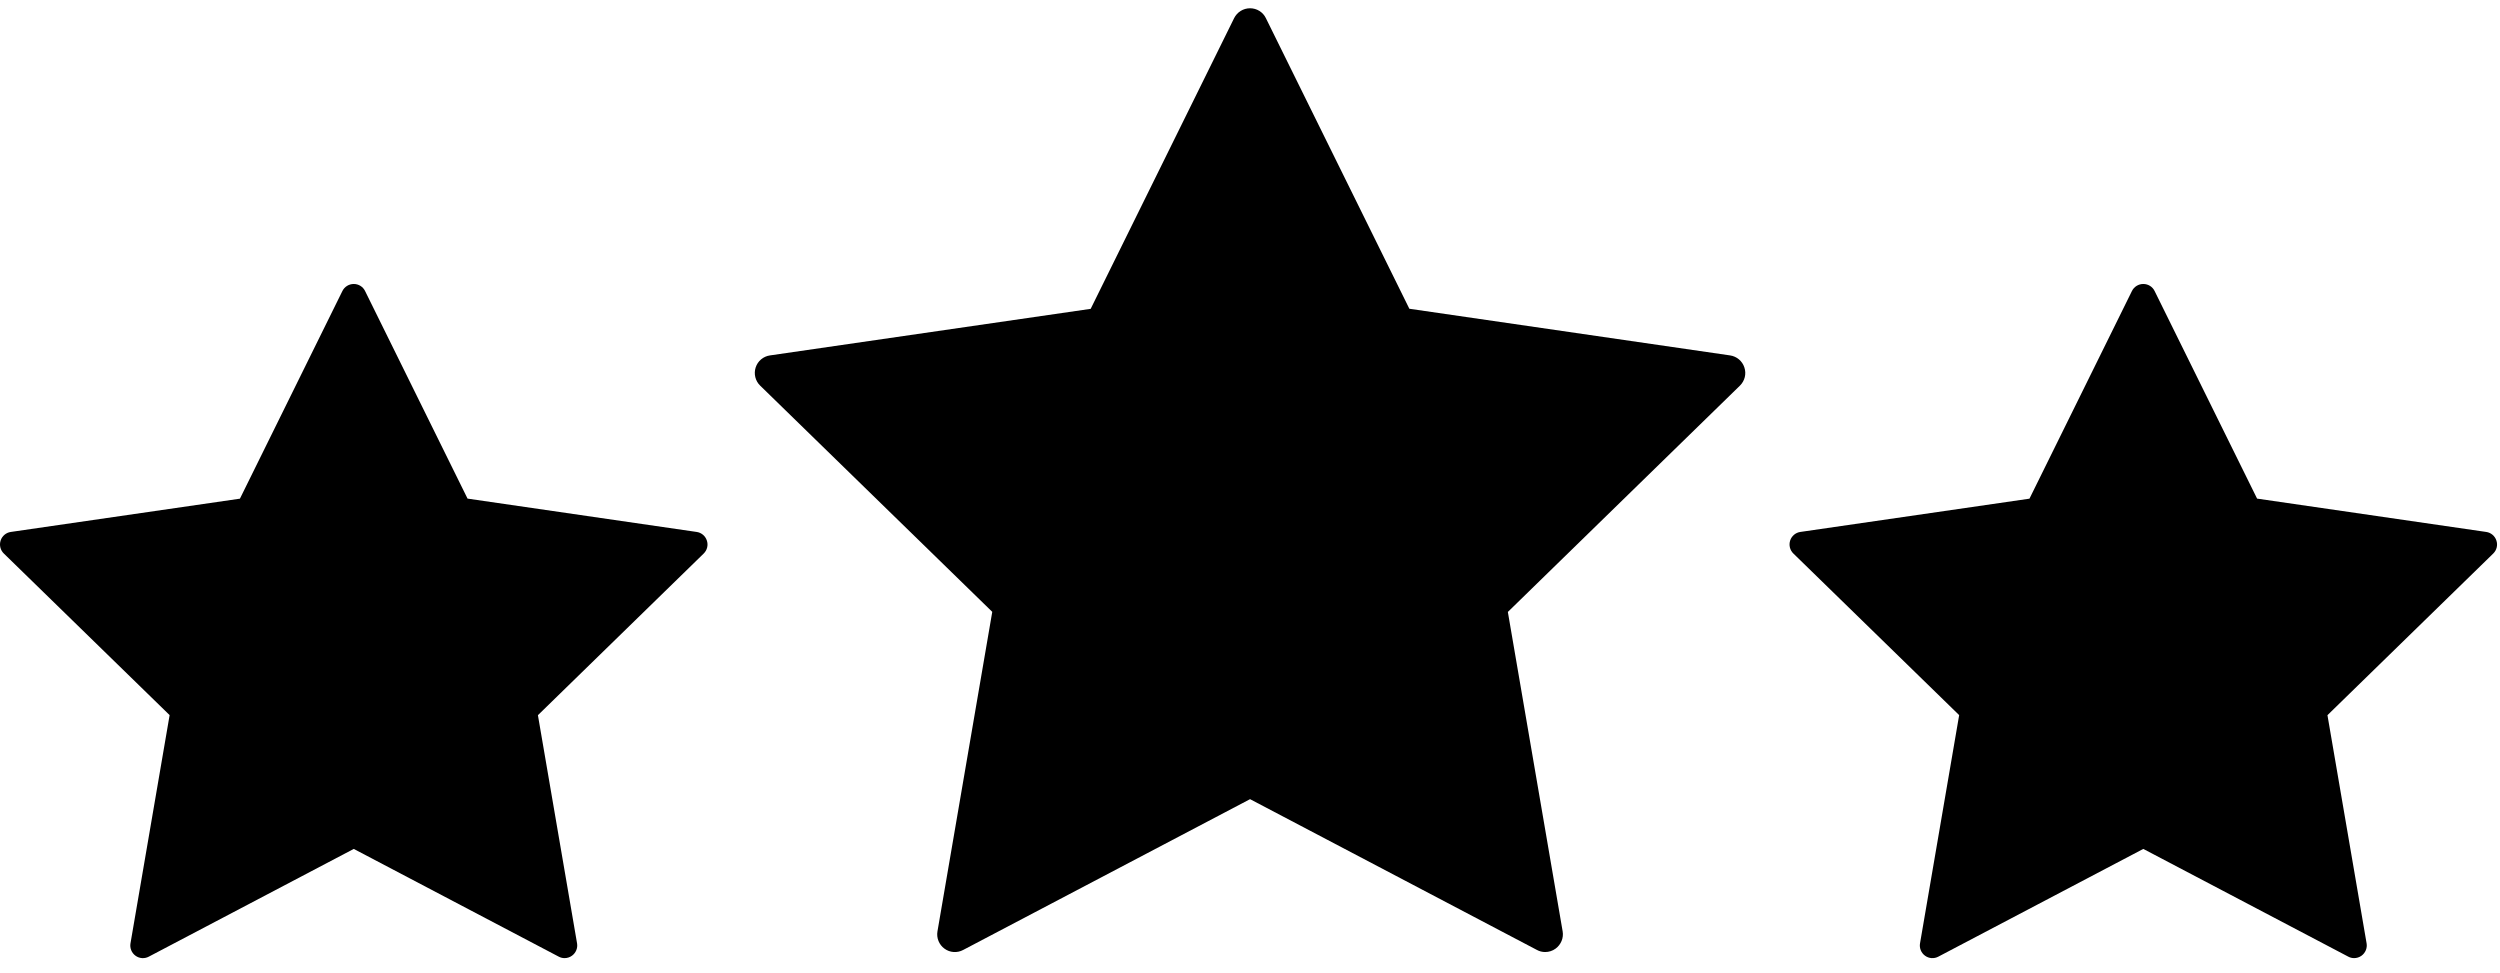
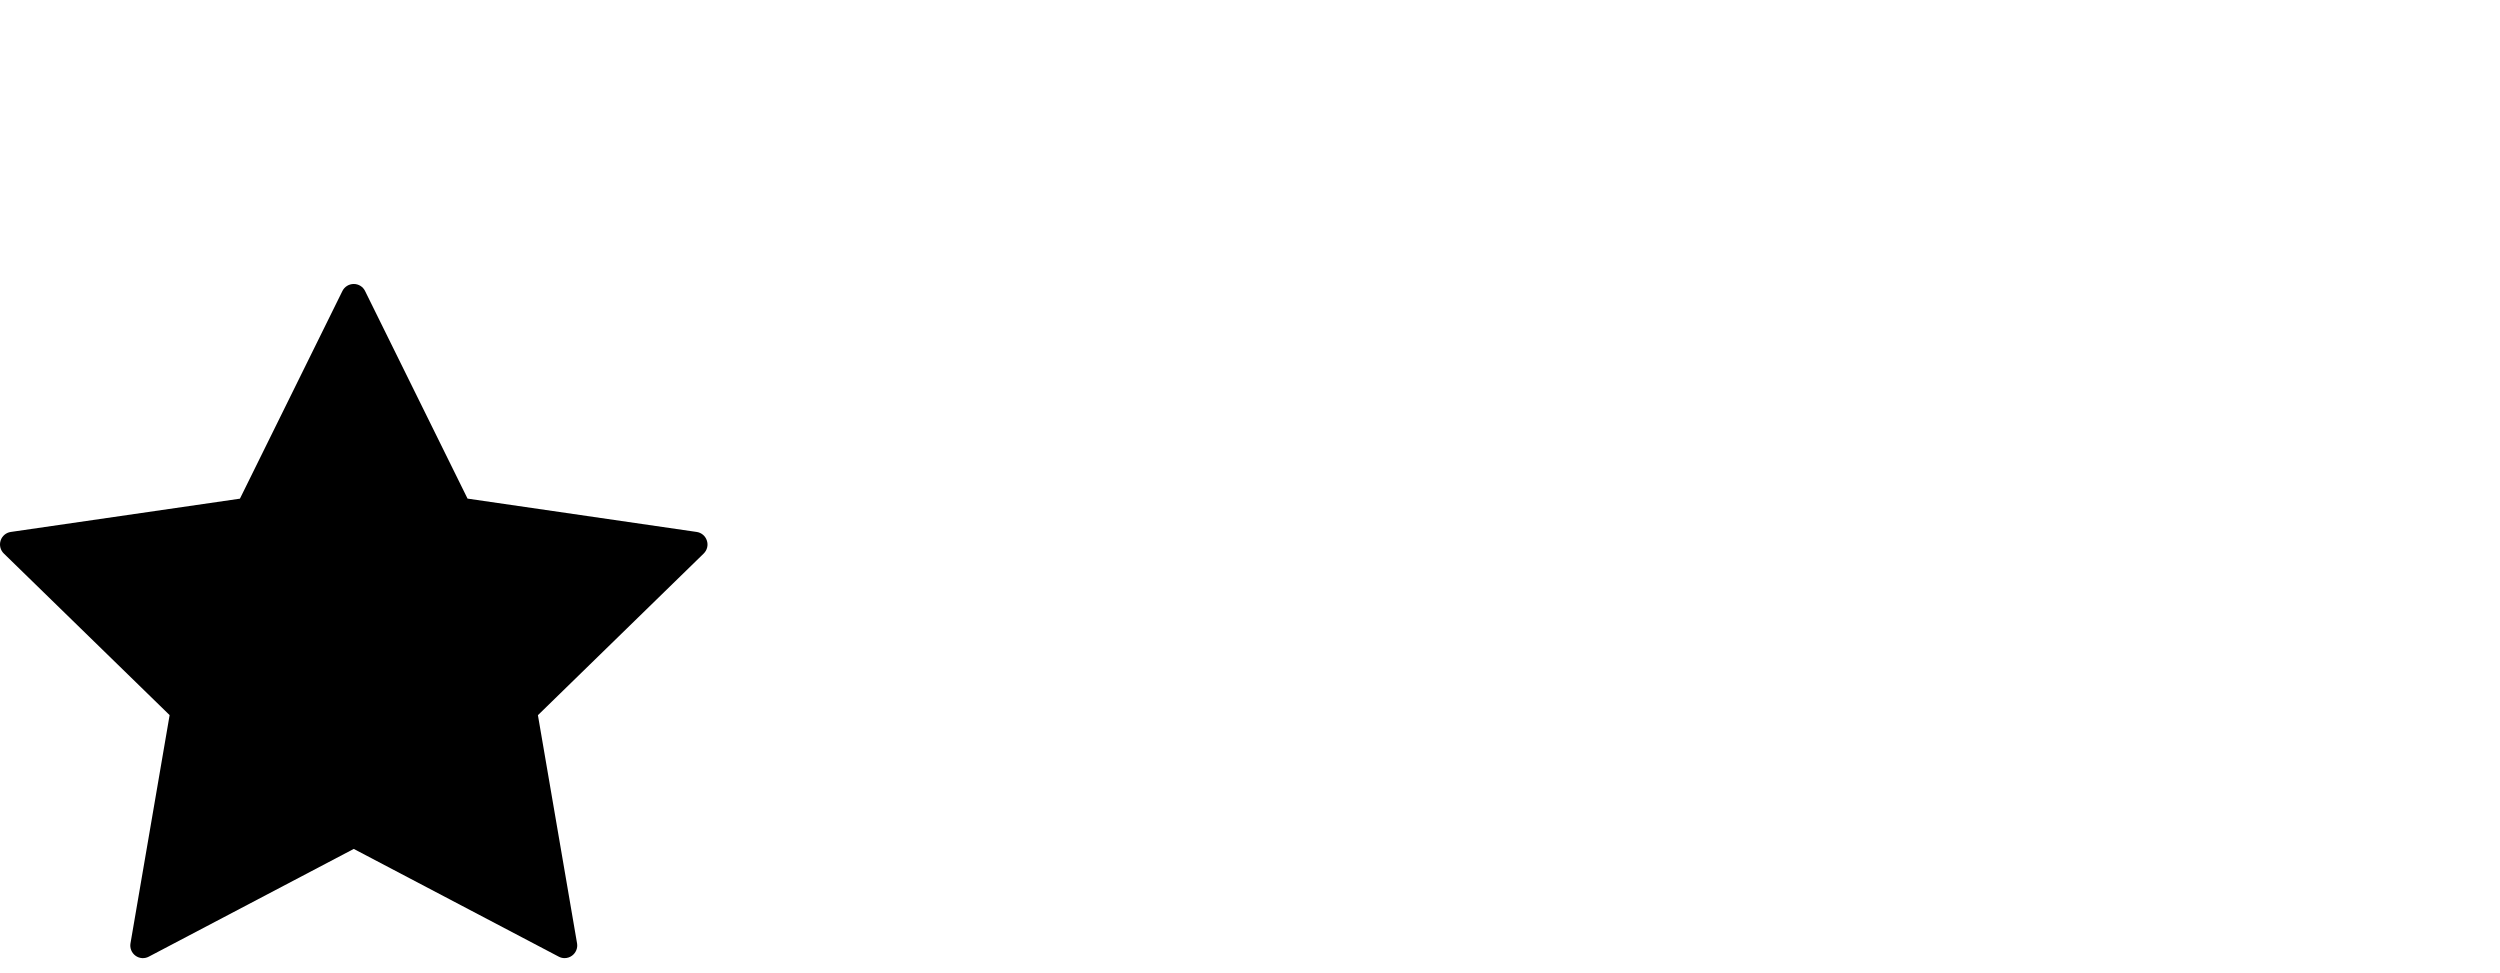
<svg xmlns="http://www.w3.org/2000/svg" xmlns:xlink="http://www.w3.org/1999/xlink" version="1.1" id="Layer_1" x="0px" y="0px" width="637.035px" height="248.016px" viewBox="0 0 637.035 248.016" enable-background="new 0 0 637.035 248.016" xml:space="preserve">
  <g>
    <g>
      <defs>
        <rect id="SVGID_1_" x="192.334" width="253.441" height="248.016" />
      </defs>
      <clipPath id="SVGID_2_">
        <use xlink:href="#SVGID_1_" overflow="visible" />
      </clipPath>
-       <path clip-path="url(#SVGID_2_)" d="M444.489,93.629c-0.528-1.632-1.94-2.823-3.64-3.066l-81.728-11.89L322.564,4.622    c-0.744-1.544-2.311-2.514-4.032-2.514c-1.72,0-3.287,0.97-4.059,2.514l-36.551,74.074l-81.728,11.868    c-1.699,0.243-3.11,1.434-3.64,3.066c-0.529,1.632-0.087,3.442,1.148,4.632l59.14,57.646l-13.964,81.423    c-0.287,1.666,0.397,3.386,1.787,4.398c1.39,1.028,3.242,1.15,4.765,0.333l73.103-38.425l73.106,38.425    c0.638,0.353,1.365,0.529,2.092,0.529c0.928,0,1.876-0.287,2.648-0.862c1.391-1.013,2.096-2.732,1.809-4.398l-13.964-81.398    l59.141-57.67C444.6,97.049,445.041,95.261,444.489,93.629L444.489,93.629z M444.489,93.629" />
    </g>
  </g>
  <g>
    <g>
      <defs>
        <rect id="SVGID_3_" x="456" y="70.856" width="181.035" height="177.16" />
      </defs>
      <clipPath id="SVGID_4_">
        <use xlink:href="#SVGID_3_" overflow="visible" />
      </clipPath>
-       <path clip-path="url(#SVGID_4_)" d="M636.117,137.736c-0.378-1.166-1.386-2.017-2.6-2.19l-58.379-8.493l-26.113-52.896    c-0.532-1.104-1.65-1.796-2.881-1.796c-1.229,0-2.347,0.692-2.898,1.796l-26.11,52.911l-58.379,8.478    c-1.213,0.173-2.221,1.024-2.6,2.19c-0.378,1.166-0.063,2.458,0.819,3.309l42.245,41.178l-9.975,58.161    c-0.205,1.189,0.283,2.417,1.276,3.142c0.992,0.733,2.314,0.822,3.403,0.237l52.218-27.447l52.221,27.447    c0.455,0.252,0.975,0.378,1.494,0.378c0.663,0,1.341-0.205,1.892-0.615c0.994-0.725,1.497-1.952,1.292-3.142l-9.975-58.145    l42.246-41.194C636.195,140.18,636.511,138.902,636.117,137.736L636.117,137.736z M636.117,137.736" />
    </g>
  </g>
  <g>
    <g>
      <defs>
        <rect id="SVGID_5_" y="70.856" width="181.035" height="177.16" />
      </defs>
      <clipPath id="SVGID_6_">
        <use xlink:href="#SVGID_5_" overflow="visible" />
      </clipPath>
      <path clip-path="url(#SVGID_6_)" d="M180.117,137.736c-0.378-1.166-1.386-2.017-2.6-2.19l-58.379-8.493L93.025,74.158    c-0.532-1.104-1.65-1.796-2.881-1.796c-1.229,0-2.347,0.692-2.898,1.796l-26.11,52.911l-58.379,8.478    c-1.213,0.173-2.221,1.024-2.6,2.19c-0.378,1.166-0.063,2.458,0.819,3.309l42.245,41.178l-9.975,58.161    c-0.205,1.189,0.283,2.417,1.276,3.142c0.992,0.733,2.314,0.822,3.403,0.237l52.218-27.447l52.221,27.447    c0.455,0.252,0.975,0.378,1.494,0.378c0.663,0,1.341-0.205,1.892-0.615c0.994-0.725,1.497-1.952,1.292-3.142l-9.975-58.145    l42.246-41.194C180.195,140.18,180.511,138.902,180.117,137.736L180.117,137.736z M180.117,137.736" />
    </g>
  </g>
</svg>